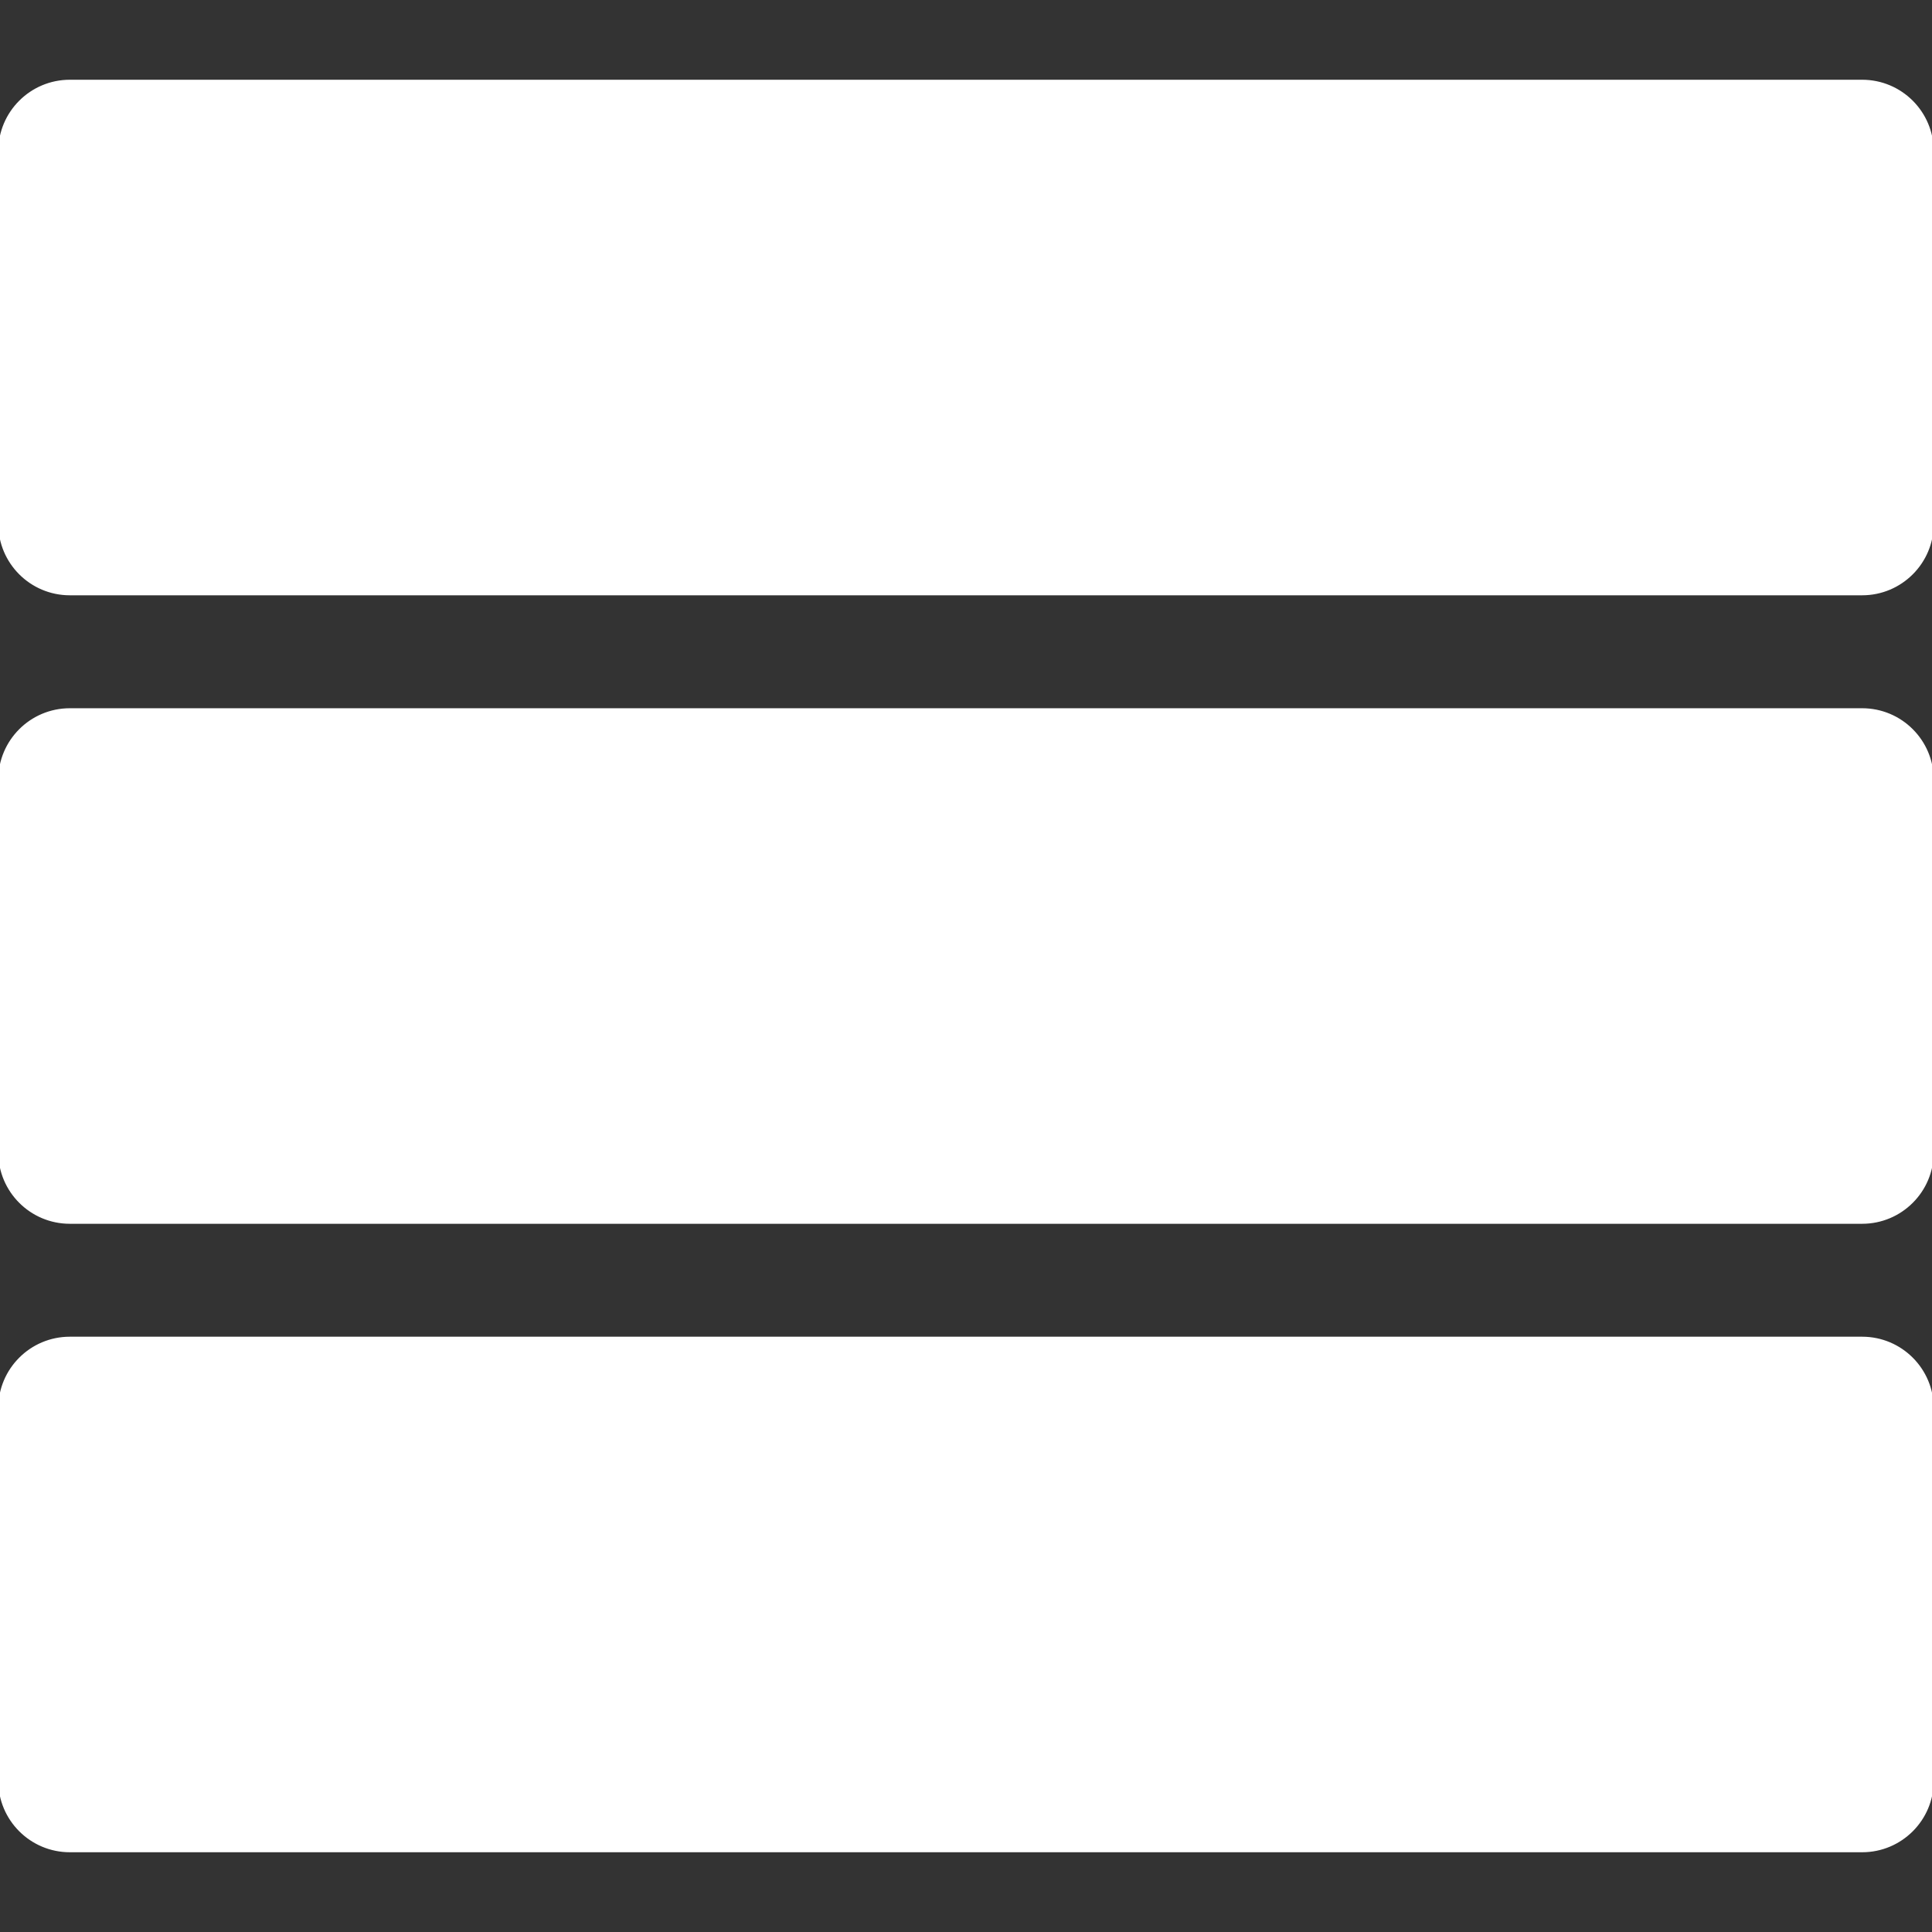
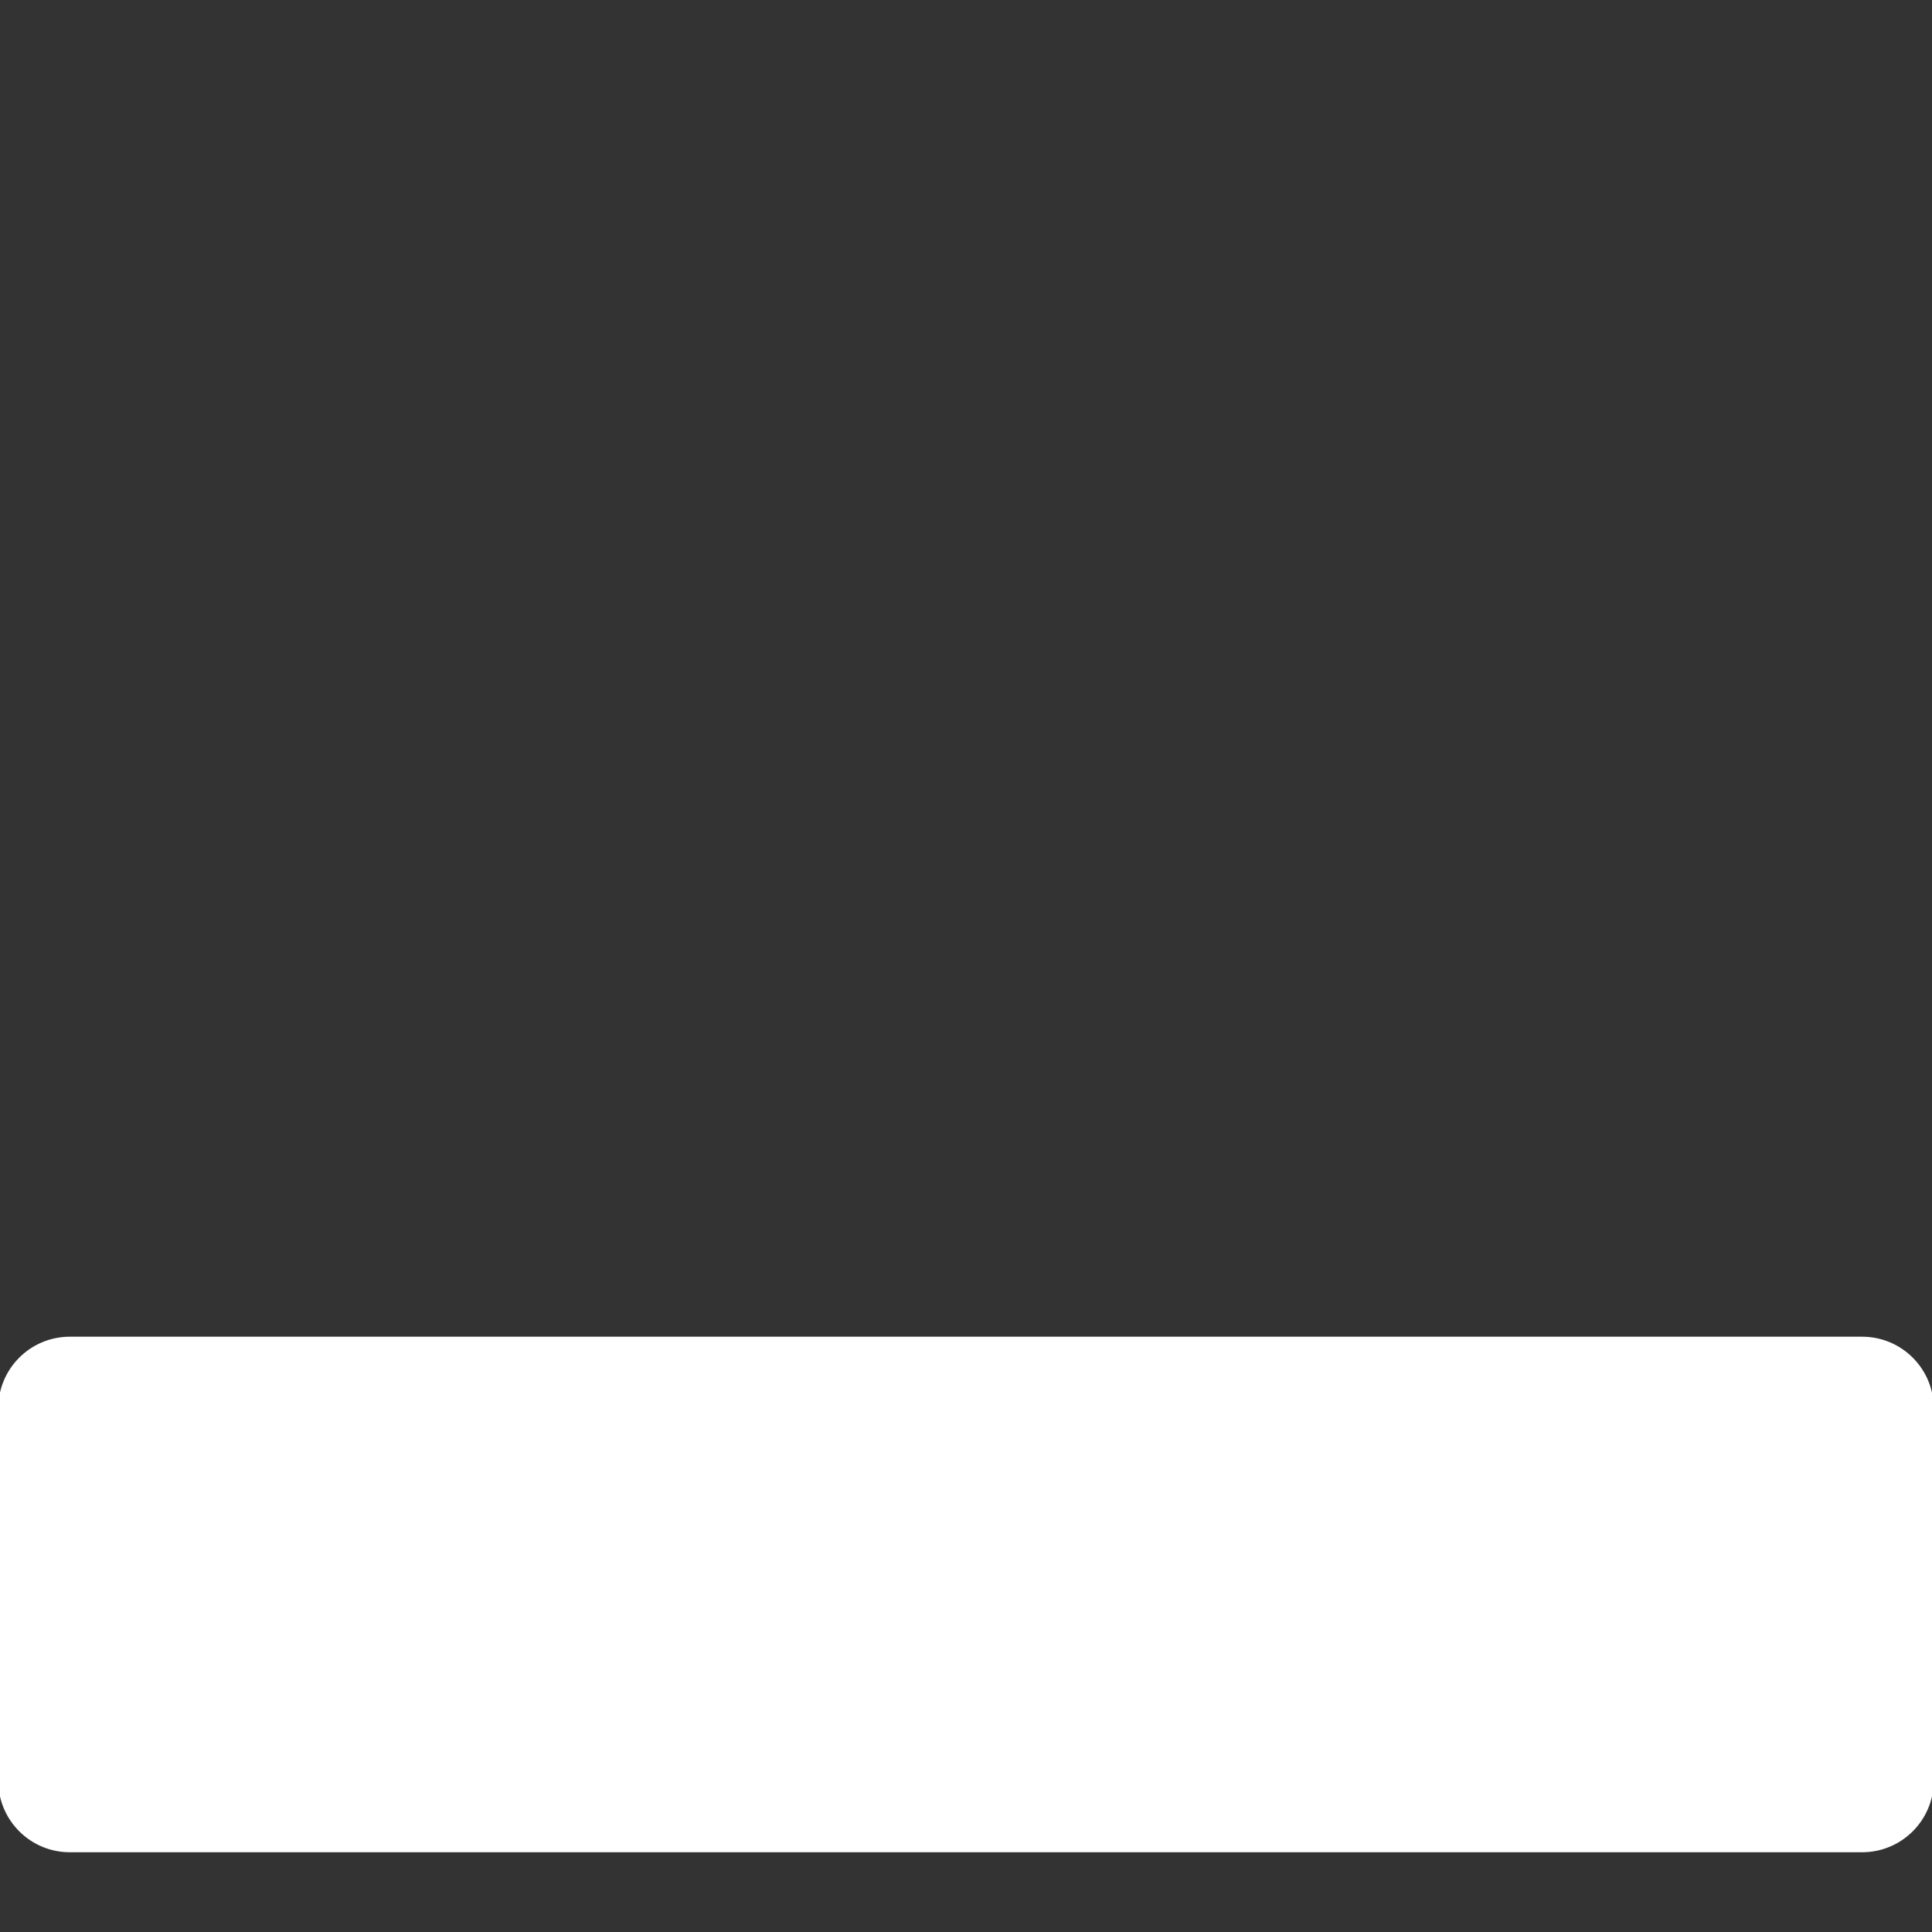
<svg xmlns="http://www.w3.org/2000/svg" fill="#ffffff" version="1.1" id="Capa_1" width="800px" height="800px" viewBox="0 0 556.98 556.98" xml:space="preserve" stroke="#ffffff">
  <rect x="0" y="0" width="556.98" height="556.98" fill="#333333" stroke="none" />
  <g id="SVGRepo_bgCarrier" stroke-width="0" />
  <g id="SVGRepo_tracerCarrier" stroke-linecap="round" stroke-linejoin="round" />
  <g id="SVGRepo_iconCarrier">
    <g>
      <g>
-         <path d="M536.846,23.491H20.135C9.015,23.491,0,32.506,0,43.62v107.37c0,11.12,9.015,20.128,20.135,20.128h516.711 c11.121,0,20.135-9.015,20.135-20.128V43.626C556.975,32.506,547.967,23.491,536.846,23.491z" />
-         <path d="M536.846,204.68H20.135C9.015,204.68,0,213.694,0,224.809v107.369c0,11.12,9.015,20.129,20.135,20.129h516.711 c11.121,0,20.135-9.015,20.135-20.129V224.809C556.975,213.688,547.967,204.68,536.846,204.68z" />
        <path d="M536.846,385.862H20.135C9.015,385.862,0,394.877,0,405.991V513.36c0,11.12,9.015,20.129,20.135,20.129h516.711 c11.121,0,20.135-9.015,20.135-20.129V405.991C556.975,394.877,547.967,385.862,536.846,385.862z" />
      </g>
    </g>
  </g>
</svg>